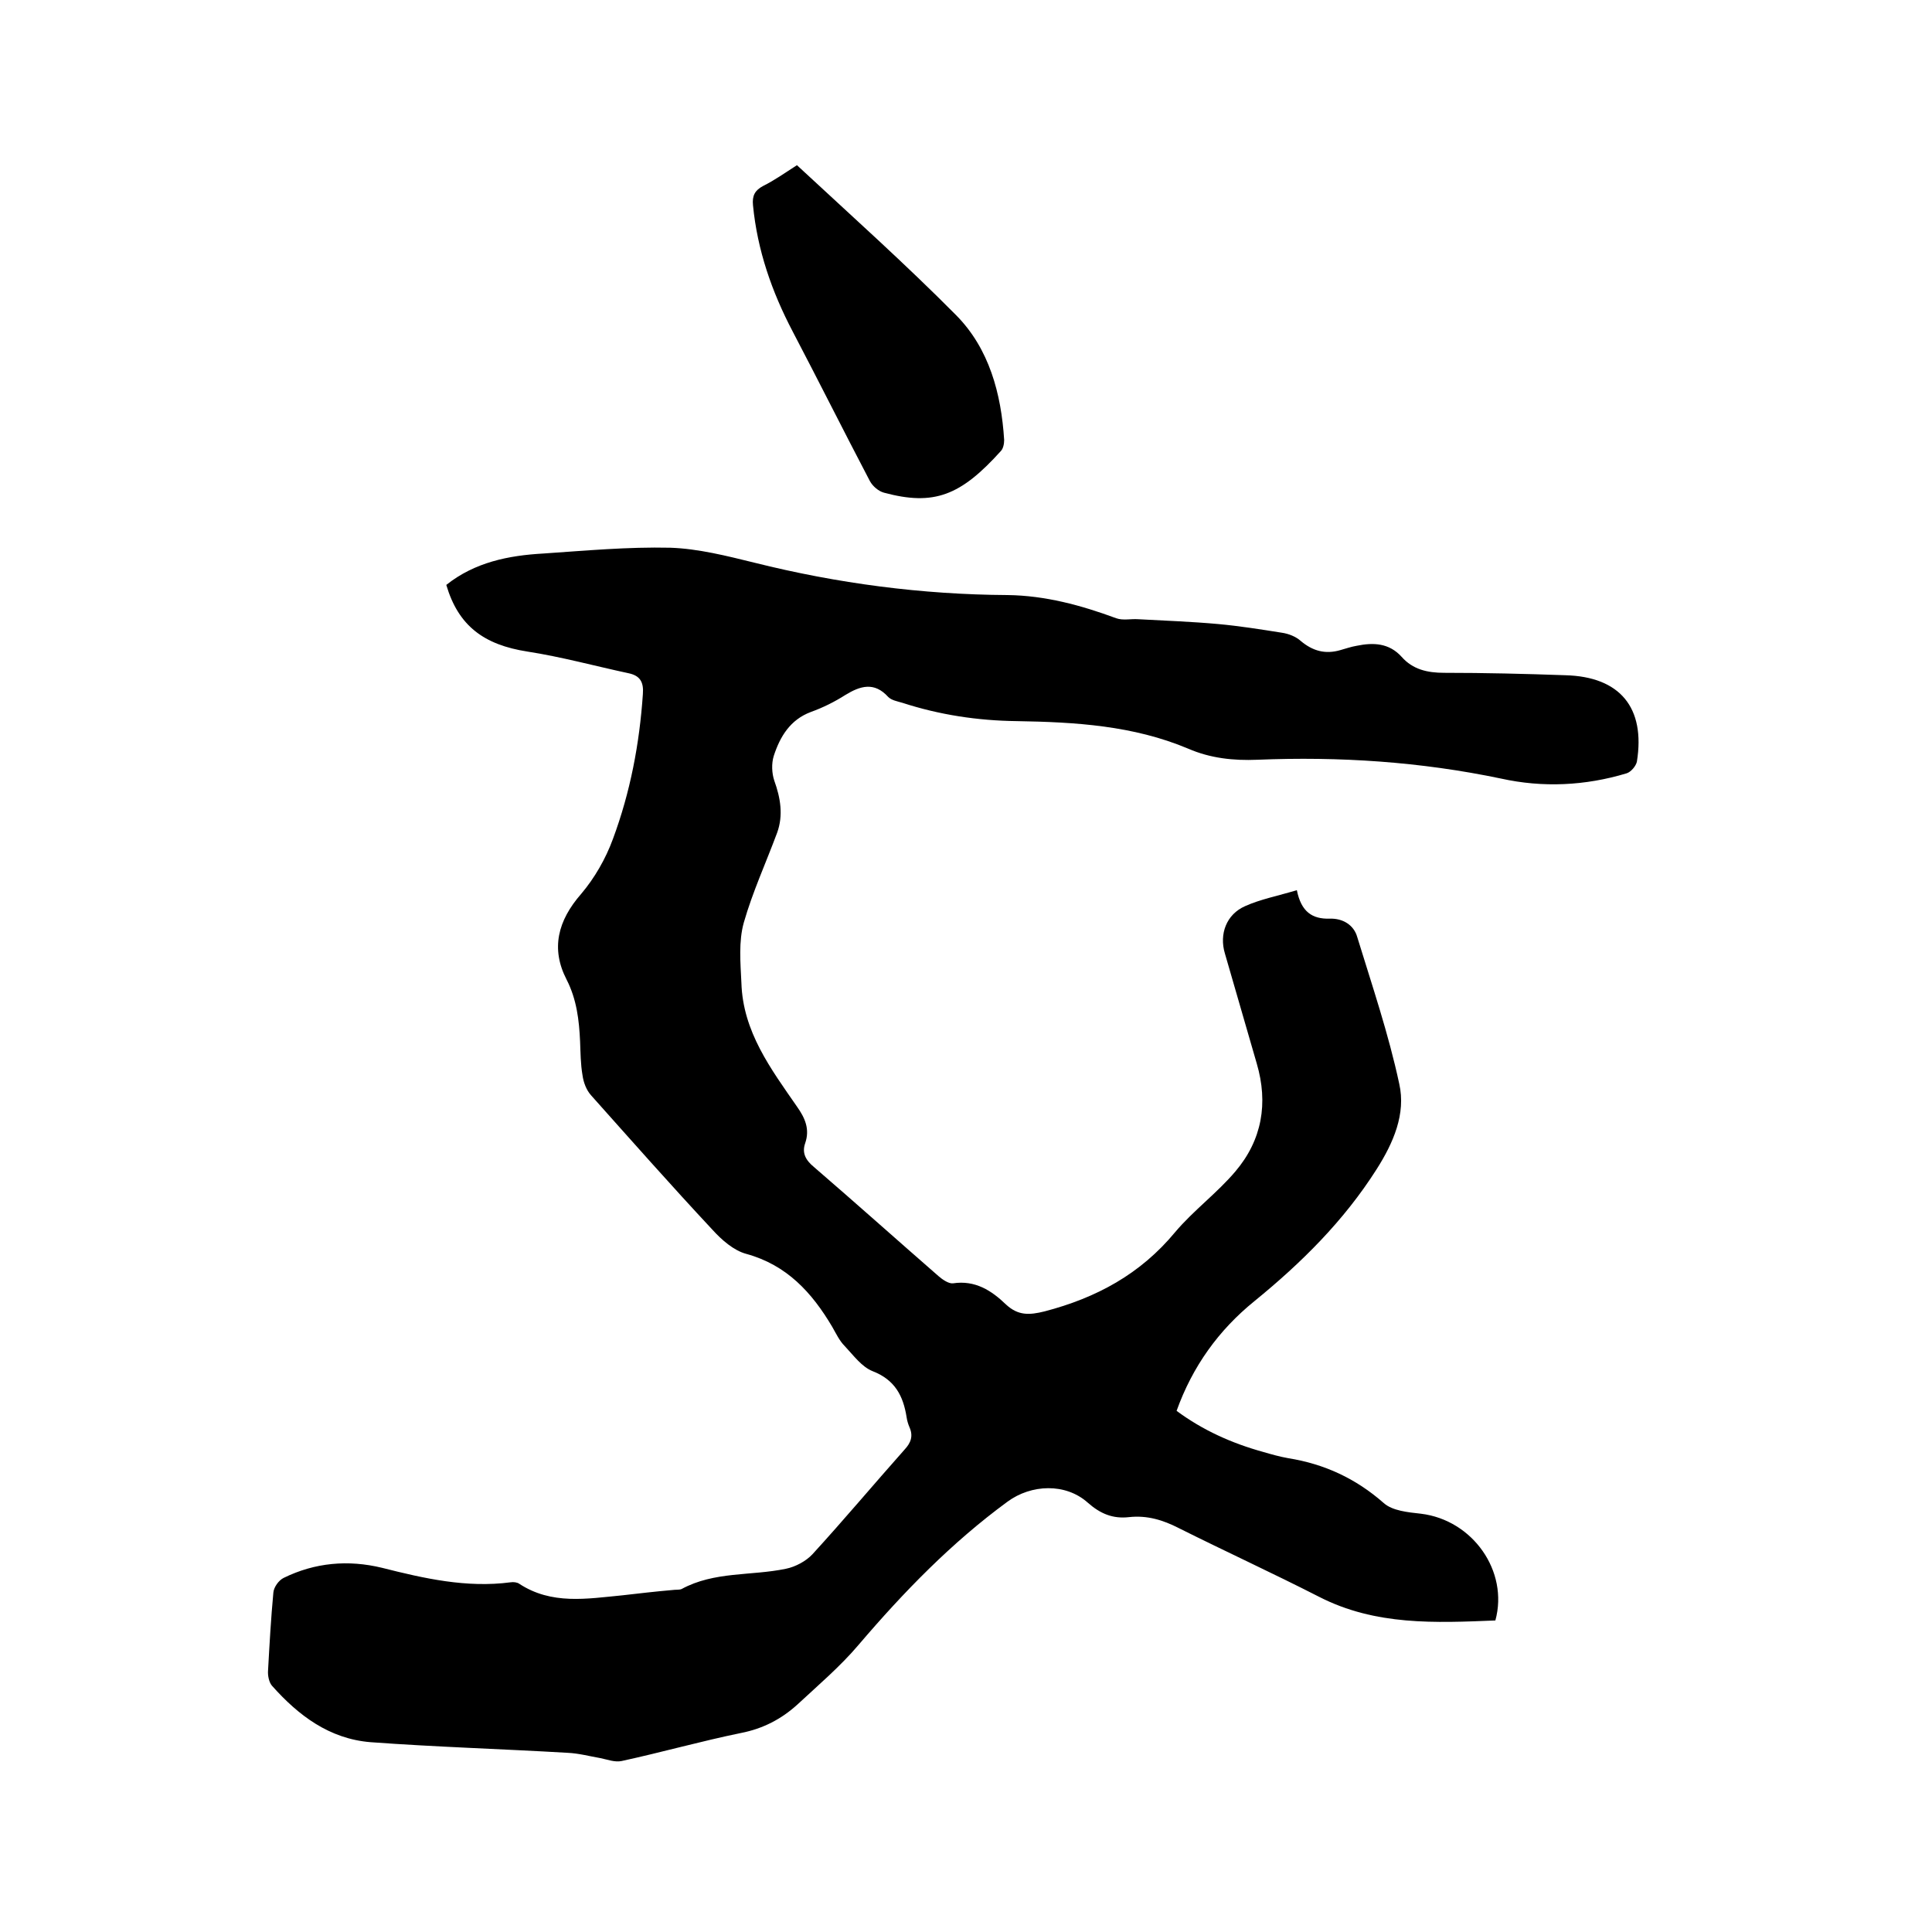
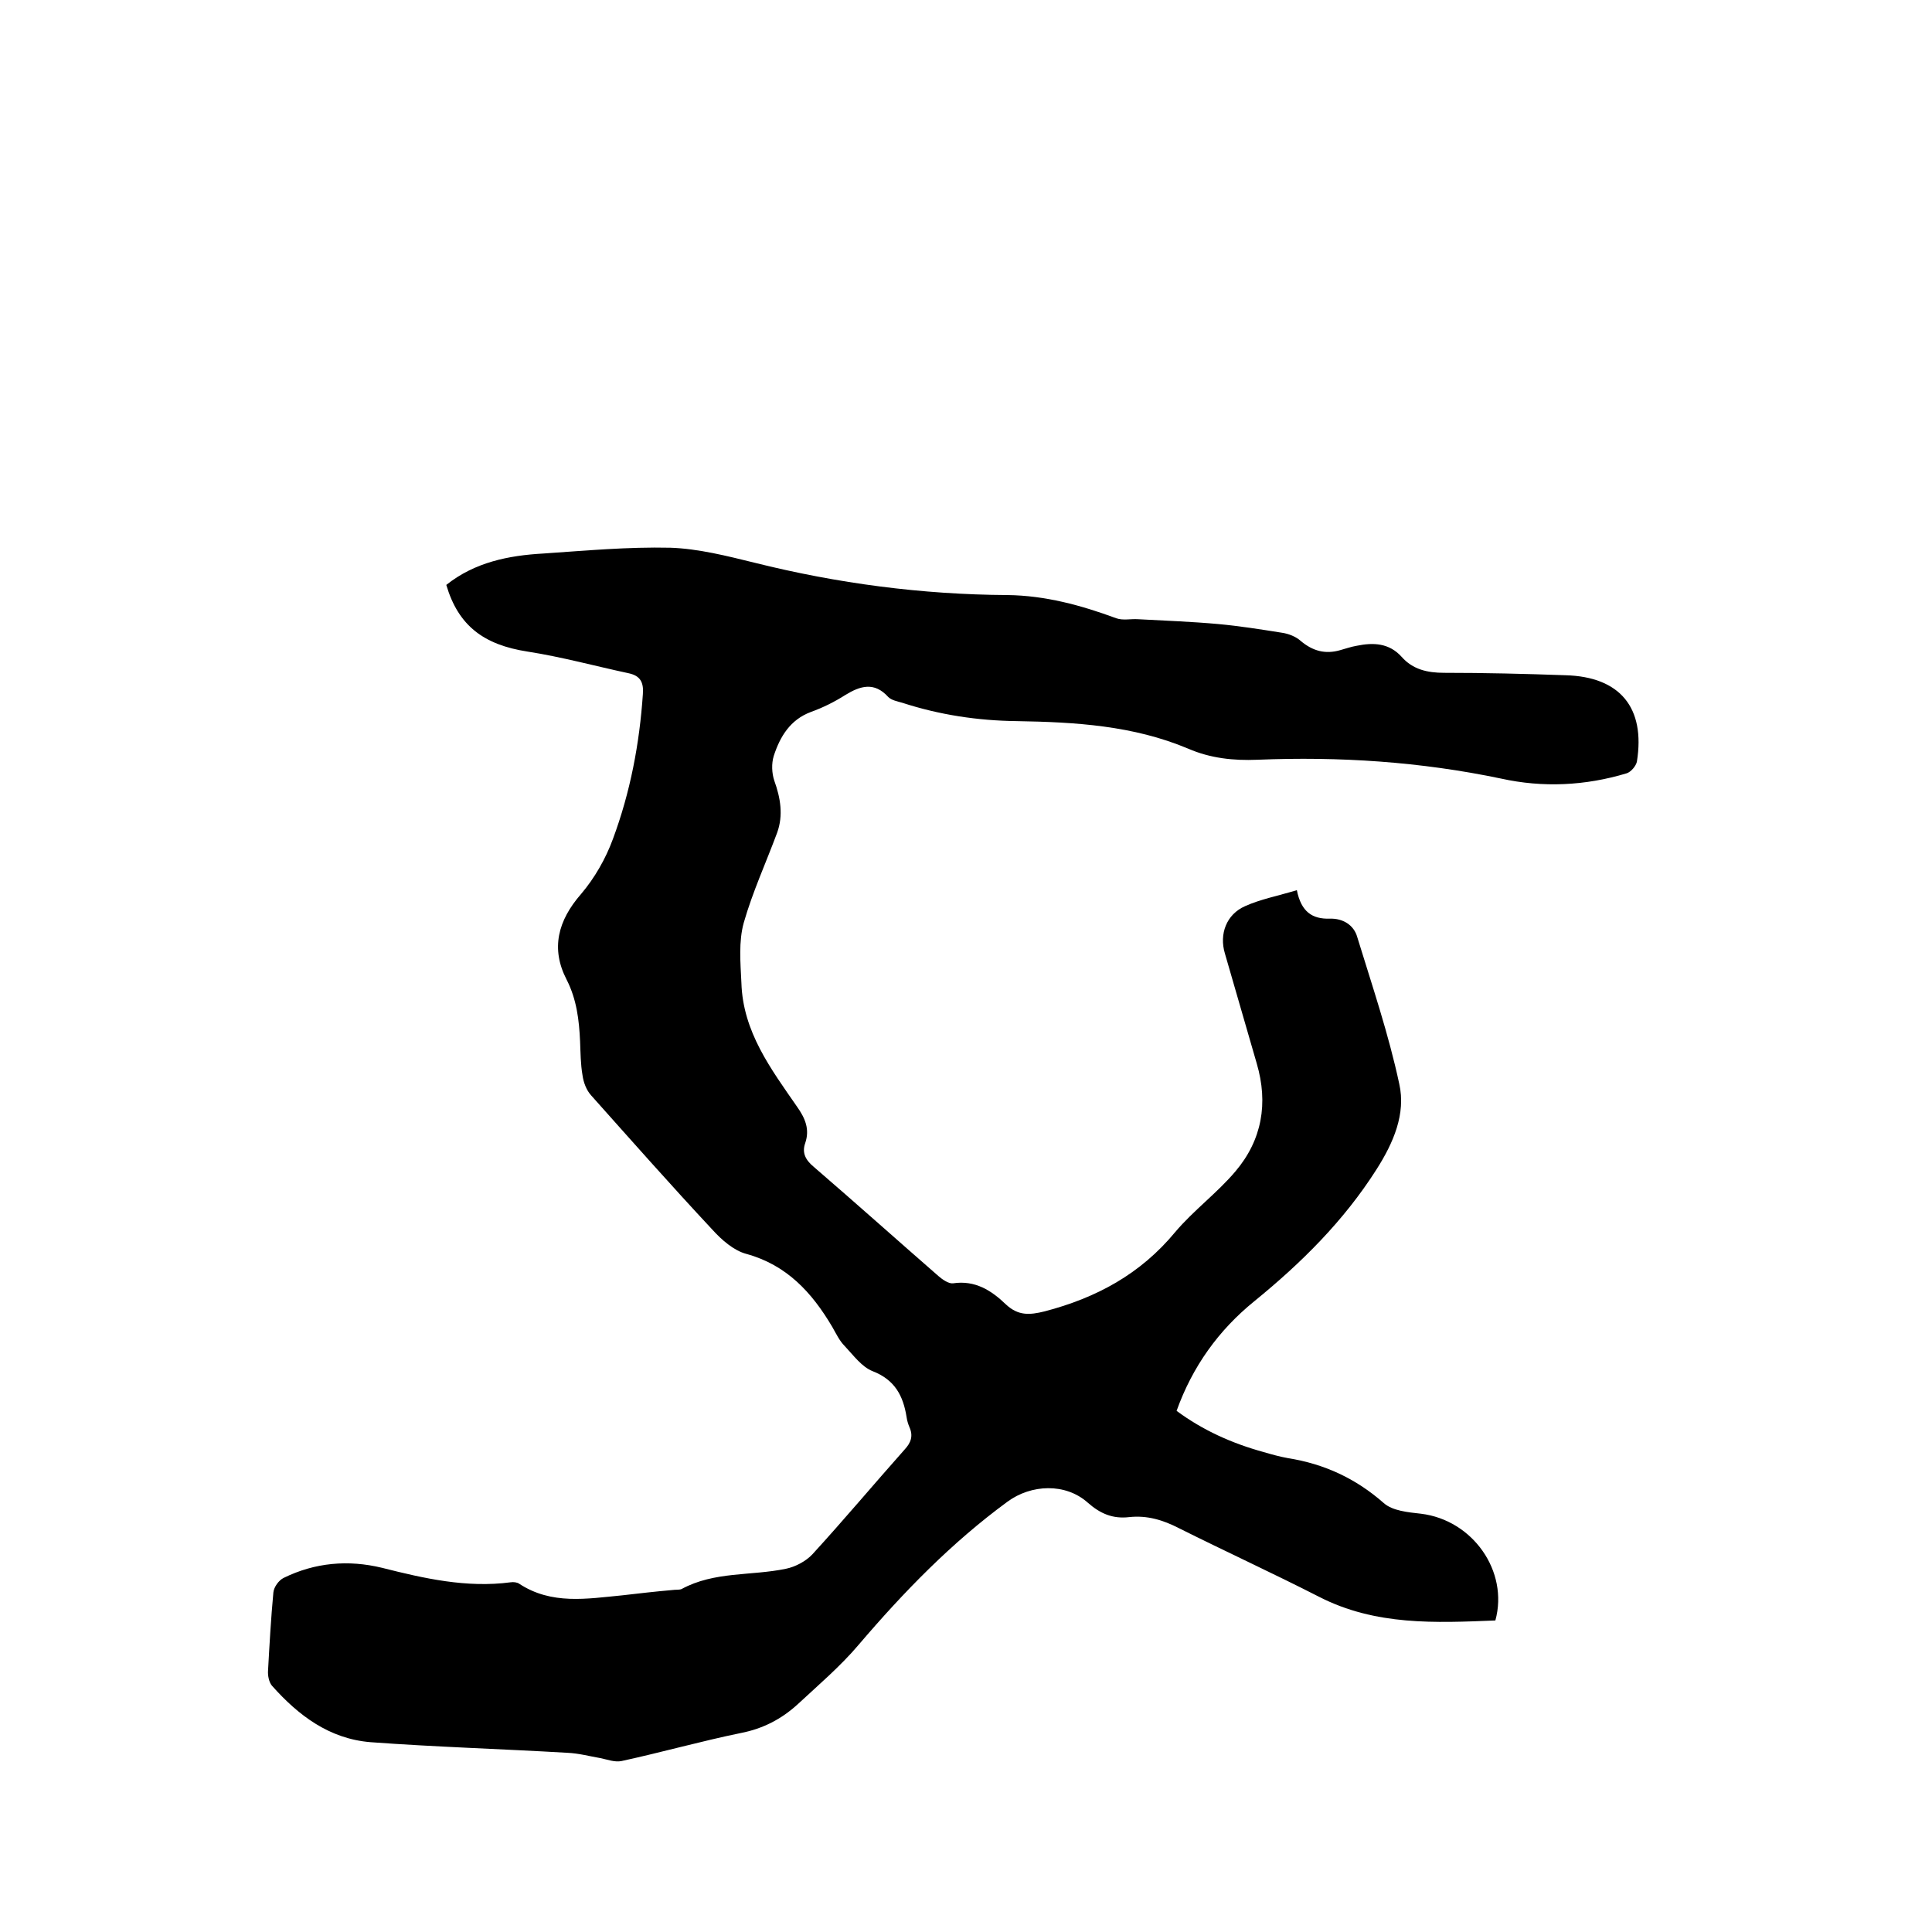
<svg xmlns="http://www.w3.org/2000/svg" enable-background="new 0 0 400 400" viewBox="0 0 400 400">
  <path d="m268.5 184.3c.9 4.5 3.2 6 6.8 5.9 2.7-.1 5 1.3 5.7 3.8 3.1 10.1 6.5 20.1 8.7 30.4 1.4 6.2-1.2 12.2-4.7 17.7-6.8 10.7-15.6 19.4-25.3 27.3-7.4 6-12.8 13.5-16.1 22.7 5.4 4 11.4 6.7 17.9 8.5 1.7.5 3.5 1 5.2 1.3 7.5 1.2 14 4.2 19.8 9.3 1.8 1.6 5 1.9 7.7 2.2 10.7 1.3 18.2 11.9 15.4 22.1-12.4.5-24.8 1.1-36.5-4.9-9.6-4.9-19.4-9.4-29-14.2-3.3-1.7-6.6-2.7-10.3-2.3-3.4.4-6-.7-8.6-3-4.6-4.1-11.7-3.8-16.6-.2-11.6 8.5-21.5 18.7-30.8 29.6-3.8 4.5-8.4 8.4-12.7 12.4-3.3 3-7.1 5-11.7 5.9-8.3 1.7-16.4 4-24.7 5.8-1.4.3-2.9-.3-4.4-.6-2.3-.4-4.5-1-6.8-1.1-13.6-.8-27.2-1.2-40.8-2.2-8.5-.7-14.9-5.5-20.4-11.7-.6-.7-.9-2.1-.8-3.2.3-5.4.6-10.8 1.1-16.1.1-1.1 1.1-2.5 2.1-3 6.5-3.2 13.4-3.8 20.4-2.1 8.7 2.2 17.5 4.2 26.6 3 .6-.1 1.4 0 1.8.3 6.7 4.4 14 3.1 21.3 2.4 3.5-.4 6.9-.8 10.4-1.1.6-.1 1.4 0 1.9-.2 6.8-3.7 14.4-2.7 21.6-4.2 2-.4 4.2-1.6 5.5-3 6.5-7.1 12.7-14.5 19.1-21.7 1.3-1.4 1.8-2.8 1-4.6-.3-.7-.5-1.4-.6-2.1-.7-4.4-2.4-7.7-7-9.5-2.3-.9-4-3.3-5.8-5.2-1.1-1.1-1.8-2.6-2.6-4-4.2-7.1-9.4-12.8-17.8-15.1-2.6-.7-5.1-2.9-7-5-8.5-9.1-16.8-18.5-25.1-27.8-1-1.1-1.6-2.7-1.8-4.2-.4-2.3-.4-4.6-.5-7-.2-4.4-.7-8.7-2.8-12.8-3.3-6.4-1.8-12.2 3-17.7 2.8-3.3 5.1-7.3 6.6-11.4 3.6-9.7 5.5-19.7 6.2-30 .2-2.5-.6-3.8-2.9-4.3-7-1.5-13.9-3.4-21-4.5-9-1.4-14.3-5.3-16.8-13.8 5.9-4.7 12.9-6.1 20.1-6.5 8.8-.6 17.5-1.4 26.3-1.2 5.8.2 11.7 1.7 17.4 3.1 17.2 4.3 34.7 6.6 52.4 6.7 7.8.1 15.2 2.1 22.5 4.8 1.4.5 3 .1 4.5.2 5.5.3 11.1.5 16.6 1 4.4.4 8.8 1.1 13.2 1.8 1.4.2 2.9.8 3.9 1.7 2.5 2.1 5.1 2.8 8.2 1.9 1.1-.3 2.2-.7 3.4-.9 3.4-.7 6.7-.6 9.3 2.3 2.3 2.6 5.3 3.3 8.8 3.3 8.4 0 16.7.2 25.1.5 11.3.3 16.6 6.7 14.8 17.9-.2.9-1.2 2.1-2.1 2.4-8.6 2.6-17.4 3-26 1.1-16.7-3.5-33.5-4.6-50.5-3.9-4.9.2-9.7-.3-14.3-2.3-11.4-4.8-23.4-5.5-35.5-5.7-8.1-.1-16-1.3-23.7-3.8-1-.3-2.2-.5-2.9-1.2-2.9-3.2-5.8-2.3-8.9-.4-2.2 1.4-4.6 2.6-7.1 3.5-4.3 1.6-6.4 5.1-7.7 9.1-.5 1.6-.4 3.6.1 5.1 1.3 3.6 1.9 7.2.6 10.8-2.3 6.2-5.1 12.3-6.9 18.6-1.1 3.9-.7 8.3-.5 12.5.3 10.1 6.1 17.8 11.5 25.6 1.7 2.4 2.7 4.7 1.7 7.6-.7 2 .1 3.5 1.8 4.9 8.7 7.5 17.2 15.1 25.8 22.6.8.7 2.1 1.6 3 1.5 4.6-.7 8 1.5 11 4.4 2.5 2.3 4.8 2.2 8 1.4 10.7-2.8 19.8-7.7 27-16.4 3.8-4.5 8.7-8.1 12.5-12.6 5.5-6.5 6.8-14.1 4.4-22.3-2.2-7.6-4.4-15.2-6.6-22.8-1.2-4 .3-8.1 4.2-9.8 3.1-1.4 6.7-2.1 10.7-3.3z" />
-   <path d="m165 34.2c11.2 10.4 22.4 20.4 33 31.1 6.8 6.9 9.3 16.2 9.9 25.8 0 .8-.2 1.8-.7 2.3-8.3 9.2-13.8 11.4-24.2 8.6-1.1-.3-2.3-1.3-2.9-2.4-5.4-10.3-10.6-20.7-16-31-4.3-8.2-7.3-16.8-8.2-26.1-.2-2 .4-3.1 2.1-4 2.4-1.2 4.5-2.7 7-4.3z" />
</svg>